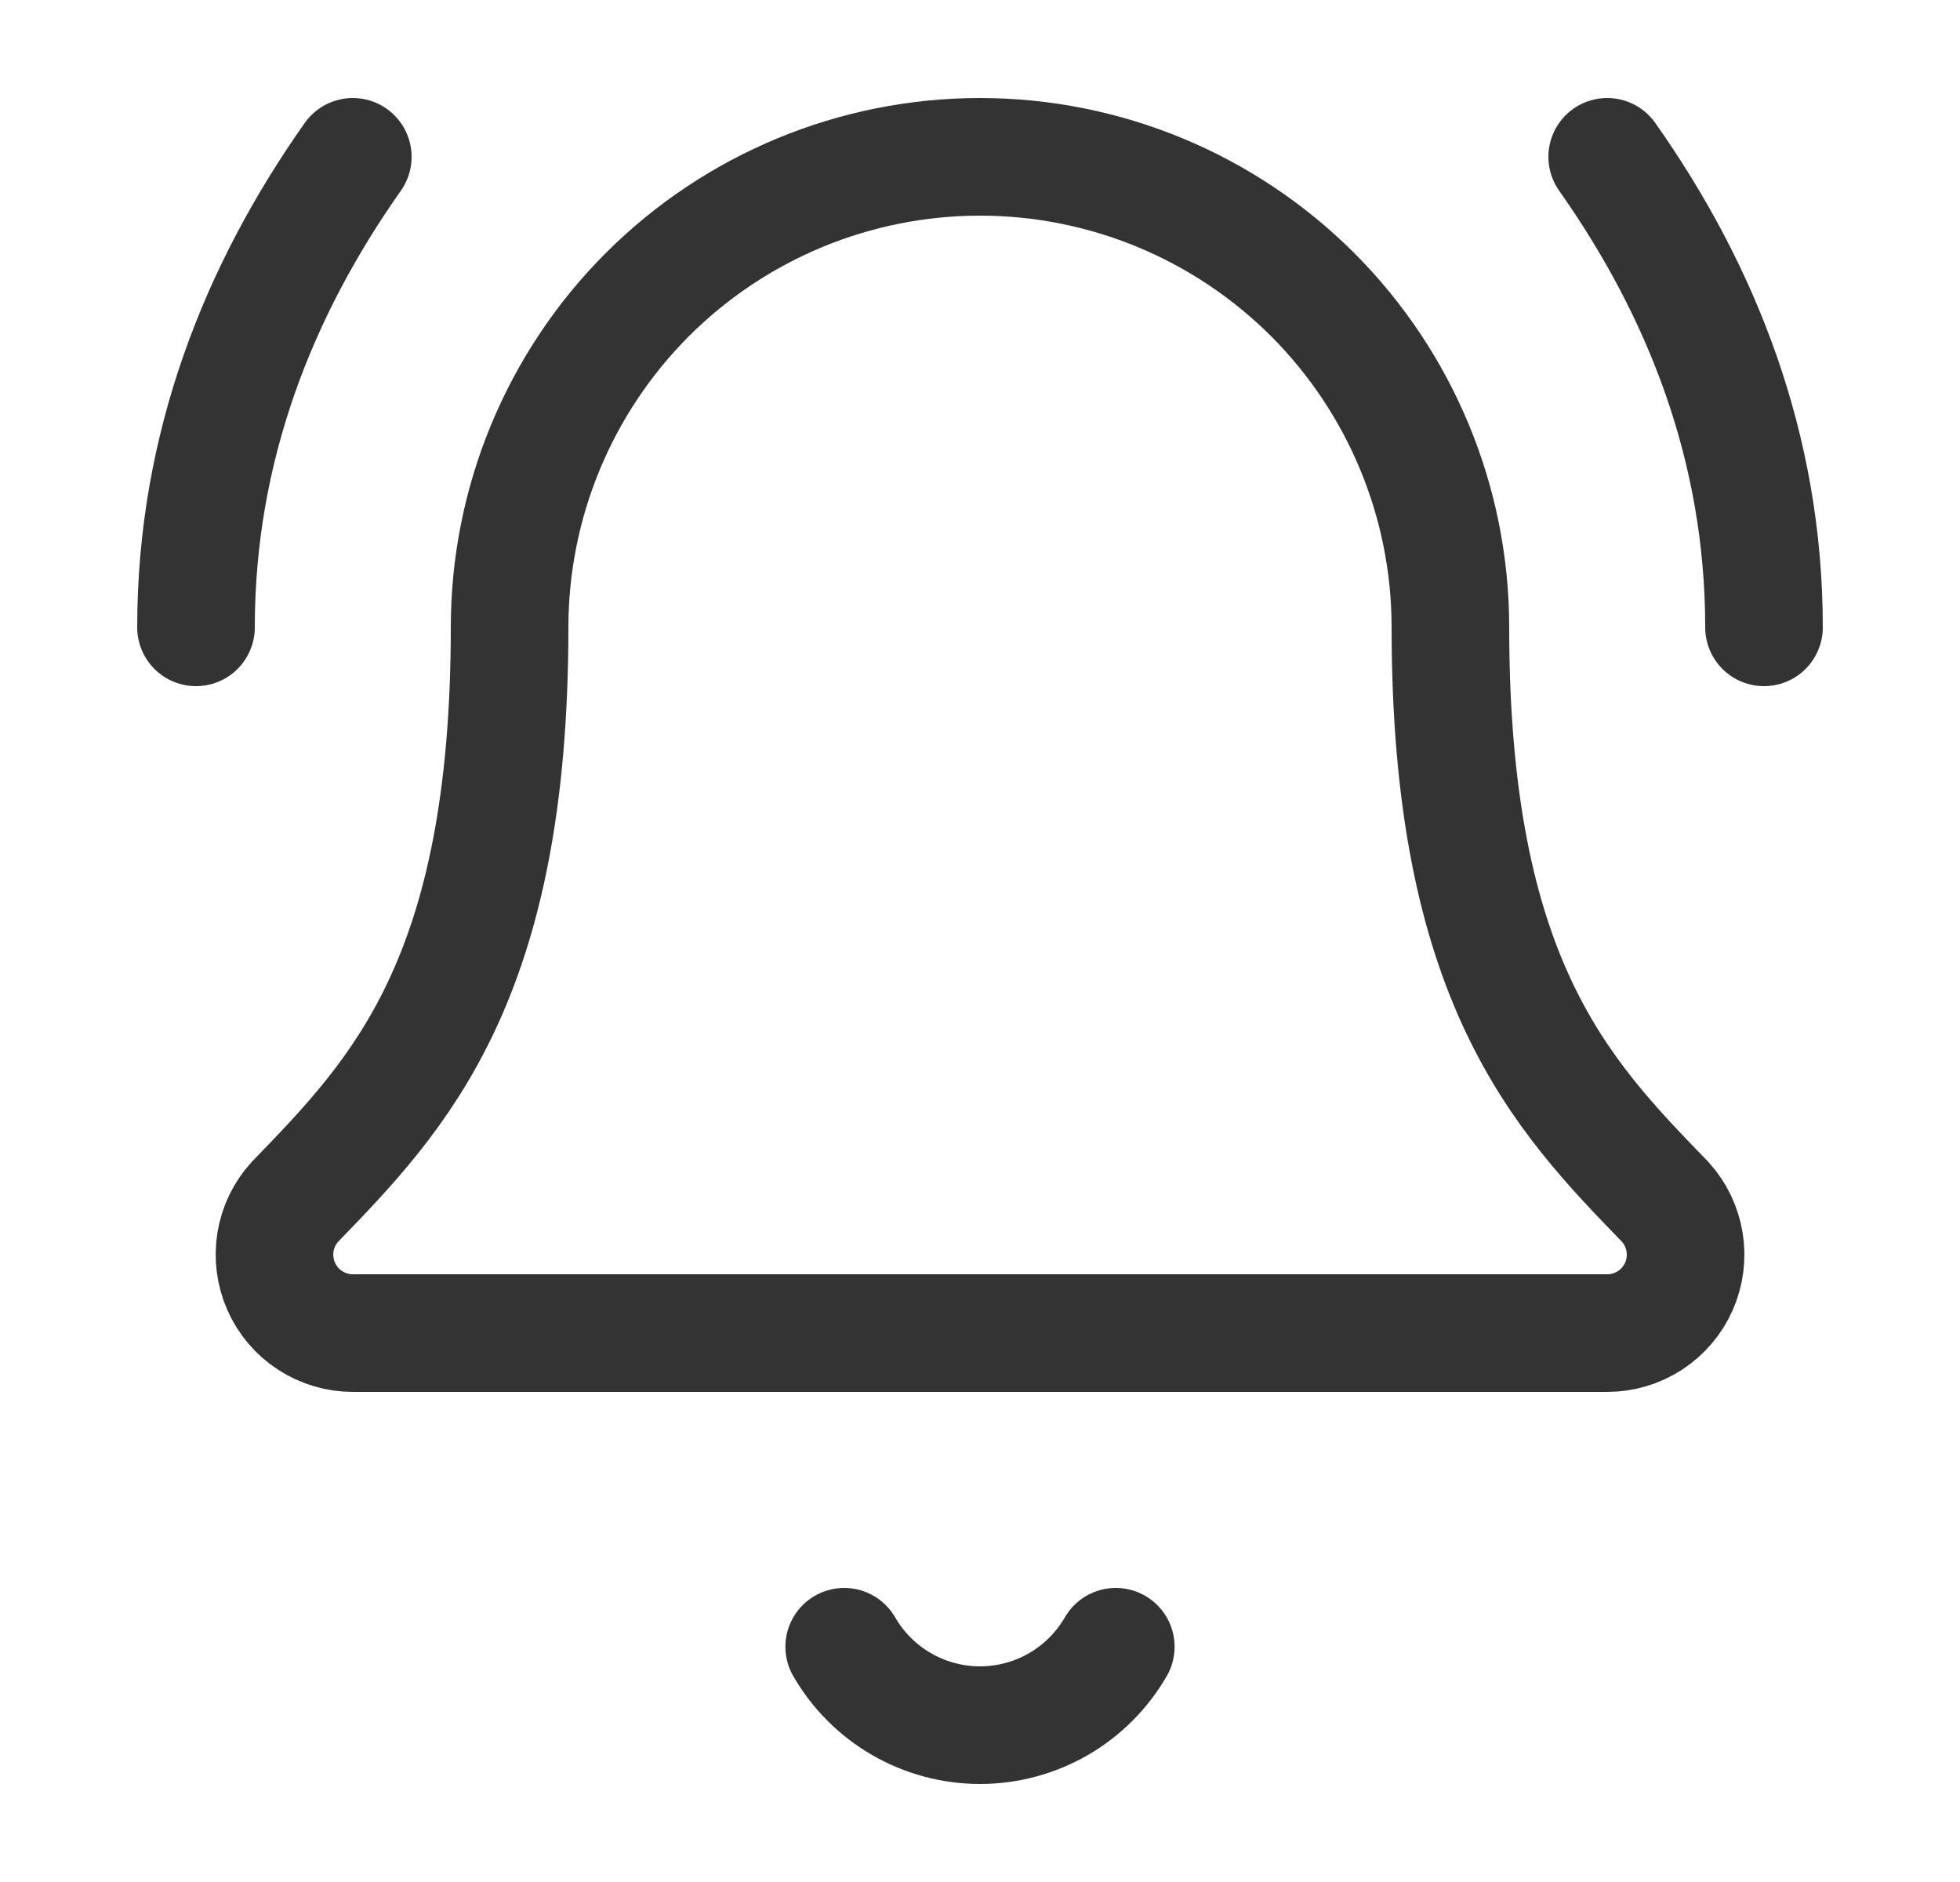
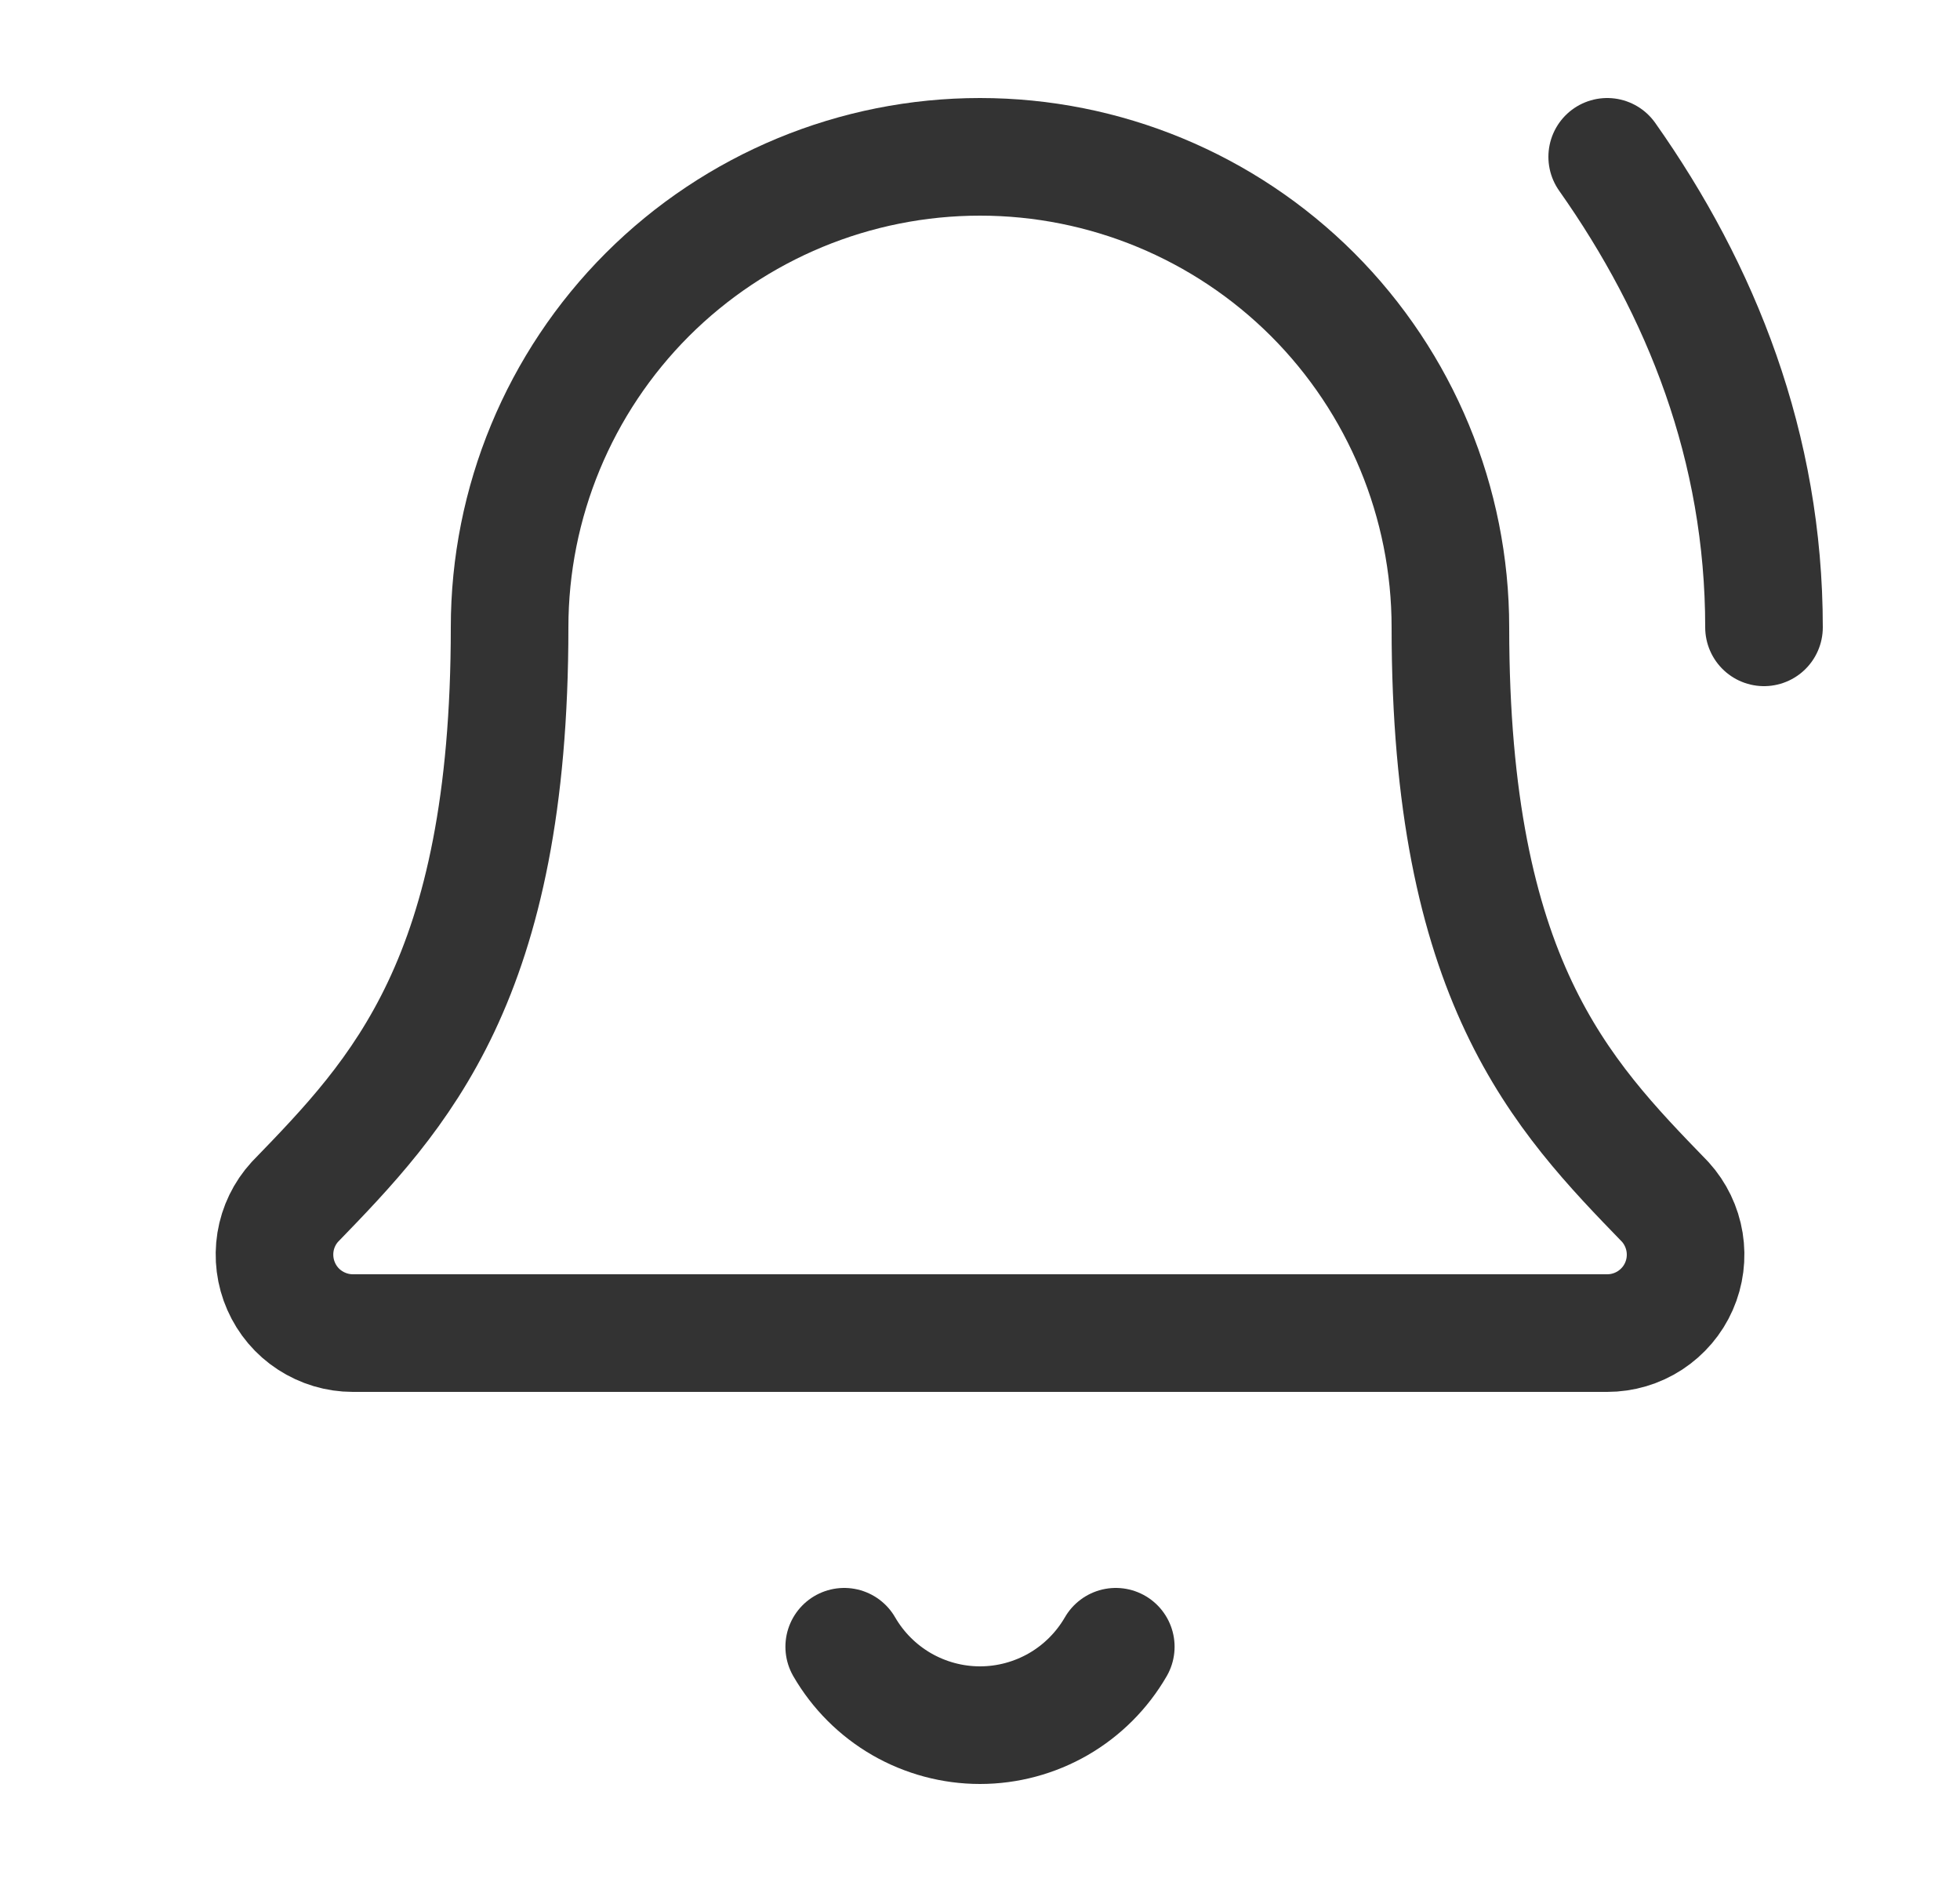
<svg xmlns="http://www.w3.org/2000/svg" width="25" height="24" viewBox="0 0 25 24" fill="none">
  <path d="M10.768 21C10.944 21.304 11.196 21.556 11.5 21.732C11.804 21.907 12.149 22 12.5 22C12.851 22 13.196 21.907 13.5 21.732C13.804 21.556 14.056 21.304 14.232 21" stroke="#333333" stroke-width="1.5" stroke-linecap="round" stroke-linejoin="round" />
  <path d="M22.5 8C22.5 5.7 21.7 3.7 20.5 2" stroke="#333333" stroke-width="1.5" stroke-linecap="round" stroke-linejoin="round" />
  <path d="M3.762 15.326C3.631 15.469 3.545 15.647 3.514 15.838C3.483 16.03 3.508 16.226 3.586 16.403C3.664 16.581 3.792 16.732 3.954 16.837C4.117 16.943 4.306 17 4.5 17H20.5C20.694 17 20.883 16.944 21.046 16.838C21.208 16.732 21.337 16.582 21.415 16.404C21.493 16.227 21.518 16.031 21.487 15.84C21.456 15.649 21.37 15.47 21.24 15.327C19.91 13.956 18.5 12.499 18.5 8C18.5 6.409 17.868 4.883 16.743 3.757C15.617 2.632 14.091 2 12.5 2C10.909 2 9.383 2.632 8.257 3.757C7.132 4.883 6.5 6.409 6.5 8C6.5 12.499 5.089 13.956 3.762 15.326Z" stroke="#333333" stroke-width="1.5" stroke-linecap="round" stroke-linejoin="round" />
-   <path d="M4.5 2C3.3 3.7 2.5 5.7 2.5 8" stroke="#333333" stroke-width="1.5" stroke-linecap="round" stroke-linejoin="round" />
</svg>